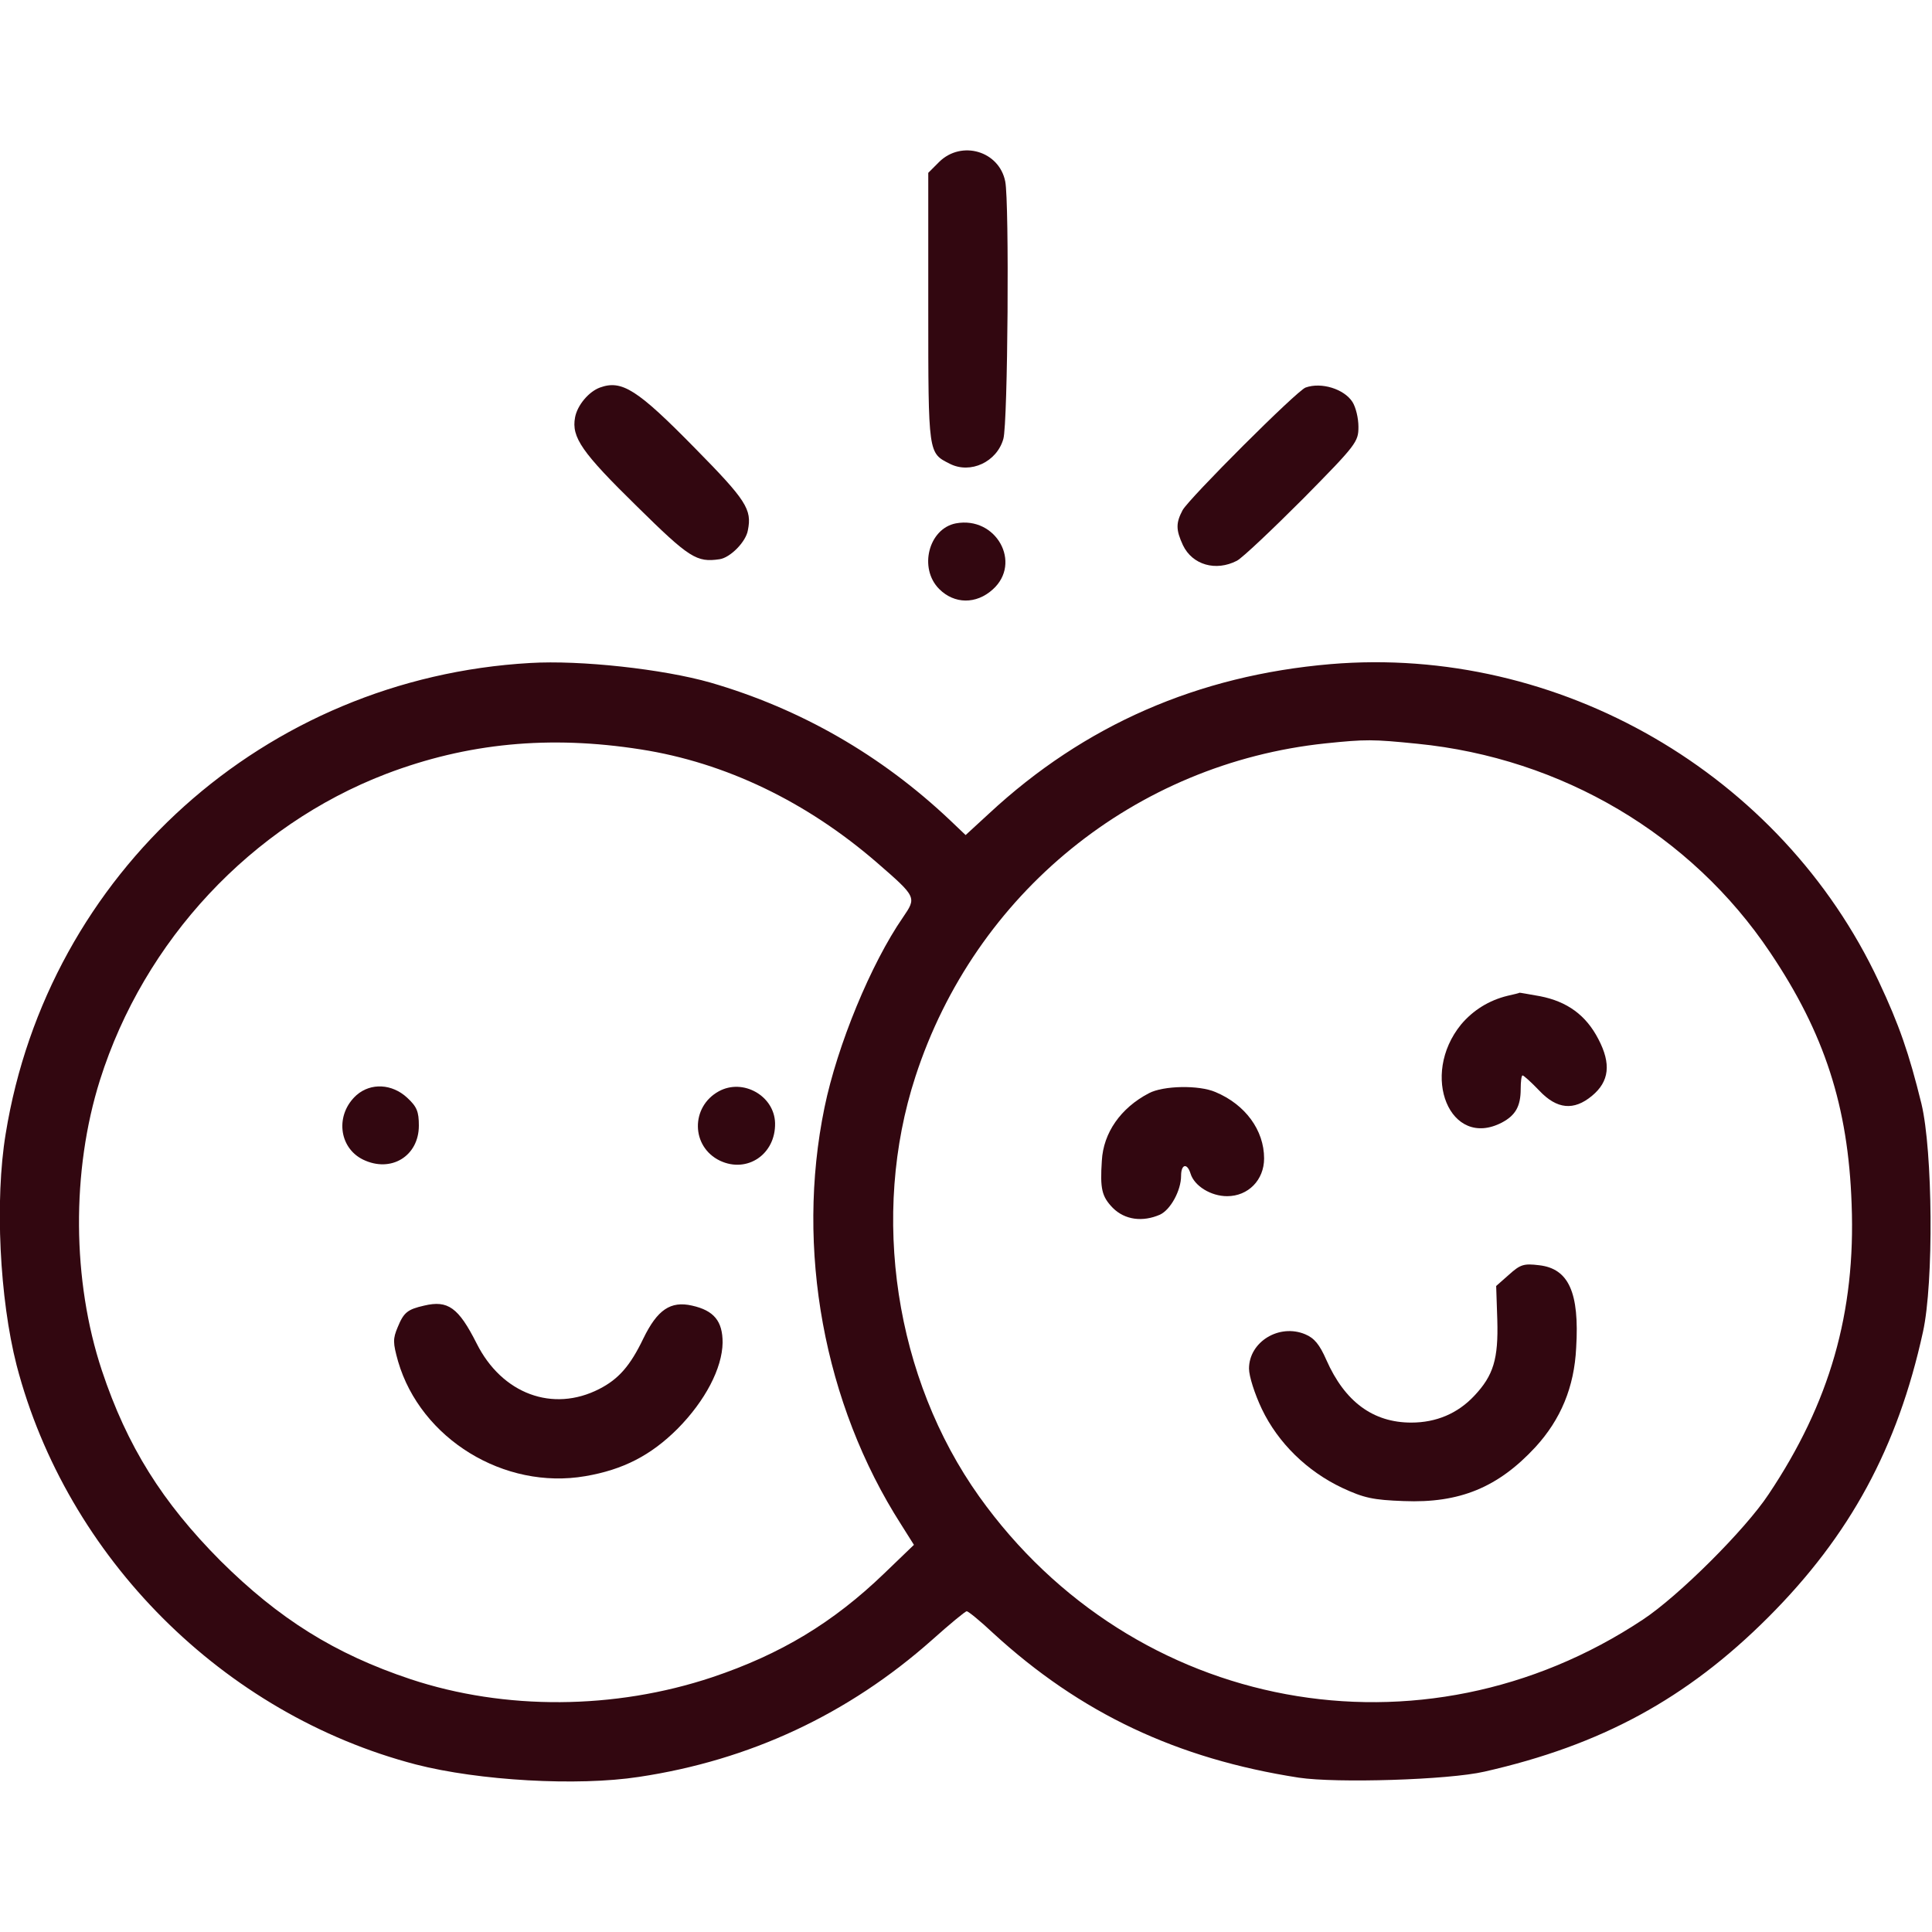
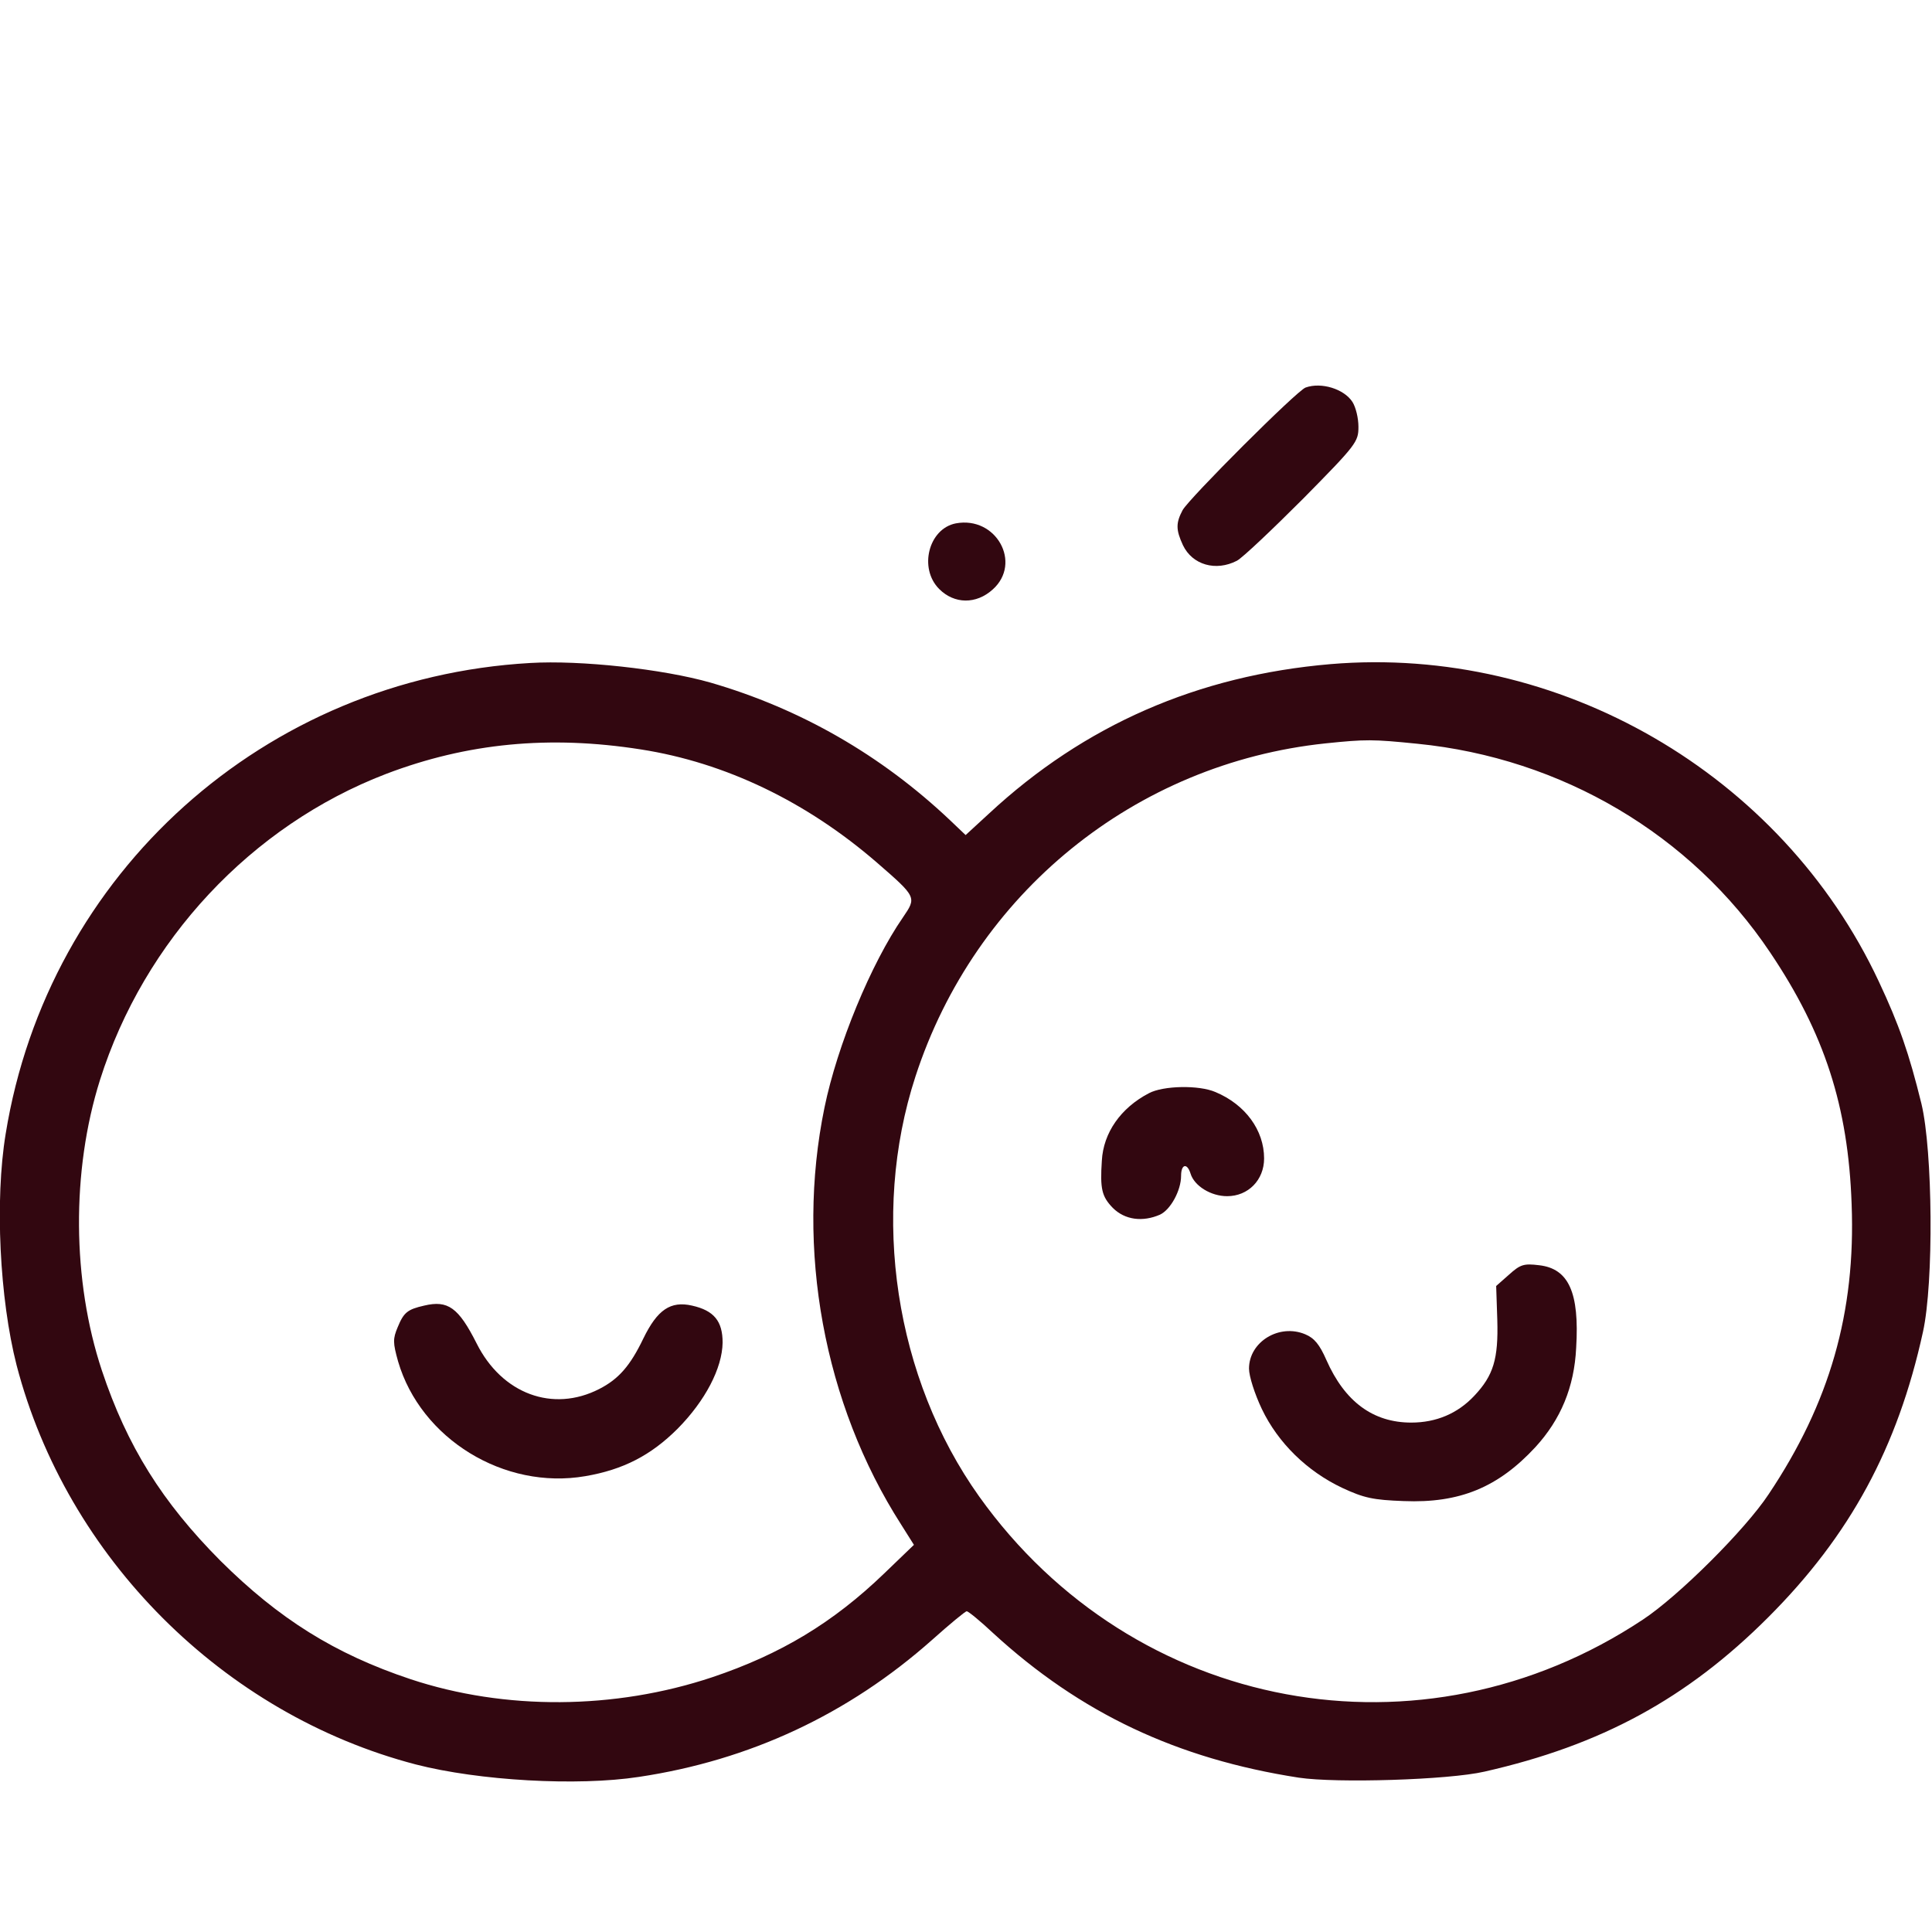
<svg xmlns="http://www.w3.org/2000/svg" width="512" height="512" viewBox="0 0 512 512" fill="none">
  <g clip-path="url(#clip0_58_23)">
-     <path d="M248.9 42.9L246 45.8V81.7C246 120.6 246 120 251.7 122.9C257.2 125.7 264.2 122.4 265.9 116.3C267.1 112.2 267.5 53.5 266.4 48.1C264.8 40 254.8 37.1 248.9 42.9Z" fill="#320710" />
-     <path d="M159 102.7C156 103.8 153 107.4 152.4 110.6C151.4 115.9 154.2 119.9 168.8 134.2C182.7 147.9 184.6 149.1 190.7 148.2C193.5 147.8 197.7 143.6 198.2 140.5C199.3 135 197.8 132.6 184.2 118.8C168.9 103.2 164.8 100.6 159 102.7Z" fill="#320710" />
    <path d="M346 102.7C343.7 103.5 315.1 132.1 313.4 135.2C311.6 138.6 311.6 140.4 313.5 144.5C316 149.7 322.2 151.5 327.8 148.6C329.3 147.8 337.1 140.4 345.3 132.2C359.5 117.8 360 117.1 360 113.1C360 110.8 359.3 107.9 358.4 106.5C356.2 103.1 350.2 101.2 346 102.7Z" fill="#320710" />
    <path d="M253.3 138.7C246.1 140.1 243.4 150.6 248.9 156.1C252.9 160.1 258.7 160.2 263.1 156.2C270.9 149.2 264 136.7 253.3 138.7Z" fill="#320710" />
    <path d="M140.5 175.7C70.2 179.7 12.7 231.3 1.5 300.5C-1.4 318.1 -0.1 344.2 4.4 361.8C17.7 412.8 59.2 454.3 110.2 467.6C126.9 471.9 153 473.4 169.3 470.9C198.7 466.5 224.8 454.3 247 434.6C251.7 430.4 255.8 427 256.2 427C256.6 427 259.8 429.6 263.2 432.8C286.3 454 311.9 466.1 344.2 471.1C354.2 472.6 383.9 471.7 393.4 469.5C424.3 462.5 447 450.2 468.6 428.6C490.3 406.9 502.9 383.6 509.6 353C512.5 339.9 512.2 305 509.2 292.5C505.9 279.1 503.3 271.6 497.9 260.1C472.1 205 413.1 170.9 352.6 176C317.5 179 287.4 192.1 262.1 215.6L255.9 221.3L251.7 217.3C233.5 200.1 212.1 187.8 188.3 180.9C175.7 177.3 153.8 174.9 140.5 175.7ZM169.8 198.6C192.3 202.1 213.8 212.5 232.4 228.6C243 237.8 242.9 237.8 239.3 243.1C230.8 255.4 221.9 277 218.5 293.5C210.8 330.9 218.3 372 238.8 404L242.2 409.4L234.3 417C220.8 430 206.9 438.4 188.7 444.5C162.9 453.1 133.8 453.3 108.8 445C88.7 438.3 73.9 429 58.4 413.6C43 398.1 33.7 383.3 27 363.2C19.1 339.4 18.9 310.3 26.5 286.2C38.2 249.2 66.6 218.8 102.3 205.1C123.8 196.9 145.6 194.8 169.8 198.6ZM375.6 197.1C413.9 200.9 448.2 221.2 469.1 252.4C483.5 273.8 489.8 293.2 490.7 319.1C491.8 347.8 484.9 371.8 468.7 396C462.5 405.4 444.8 423 435.4 429.2C376.8 468.1 300.4 453.9 259.5 396.6C237.2 365.3 230.6 322.1 242.6 285.3C258.4 236.7 300.8 202.3 351.3 197C362 195.9 363.7 195.9 375.6 197.1Z" fill="#320710" />
-     <path d="M94.5 290.2C88.8 295.3 89.7 304.1 96.2 307.3C103.6 310.9 111 306.4 111 298.3C111 294.6 110.5 293.3 107.9 290.9C103.9 287.2 98.3 286.9 94.5 290.2Z" fill="#320710" />
-     <path d="M190.5 289.2C183 293.3 183.1 303.9 190.8 307.6C198 311 205.6 305.9 205.4 297.6C205.2 290.4 196.9 285.7 190.5 289.2Z" fill="#320710" />
    <path d="M112.4 346C108 347 107 347.8 105.4 351.7C104.1 354.8 104.1 355.8 105.5 360.8C111.5 381.3 133.6 394.9 155.1 391.2C165.1 389.5 172.5 385.7 179.6 378.6C186.9 371.2 191.4 362.6 191.5 355.8C191.5 350.1 189.2 347.3 183.4 346C177.7 344.7 174.2 347.1 170.5 354.7C167 362 163.9 365.5 158.8 368.1C146.5 374.4 133 369.4 126.3 356C121.5 346.5 118.7 344.5 112.4 346Z" fill="#320710" />
-     <path d="M399.5 263.9C394.6 265.1 390.4 267.7 387.2 271.5C376.2 285 384.3 304.6 398 297.5C401.6 295.6 403 293.2 403 288.6C403 286.6 403.2 285 403.5 285C403.8 285 405.8 286.8 407.9 289C412.6 294 417.1 294.4 421.9 290.4C426.5 286.6 427 281.9 423.6 275.4C420.3 269 415.3 265.4 408.1 264C405.1 263.5 402.7 263 402.6 263.1C402.6 263.2 401.2 263.5 399.5 263.9Z" fill="#320710" />
    <path d="M304.5 289.7C297 293.6 292.4 300.2 292 307.6C291.5 315.1 292 317.1 294.9 320.1C298.1 323.3 302.8 323.9 307.4 321.9C310.2 320.6 313 315.5 313 311.6C313 308.5 314.6 308.1 315.5 311C316.5 314.3 320.9 317 325.2 317C330.8 317 335 312.7 335 307C335 299.5 330 292.7 322.1 289.4C317.7 287.5 308.3 287.7 304.5 289.7Z" fill="#320710" />
    <path d="M399.9 337.8L396.5 340.8L396.8 349.8C397.1 360.1 395.8 364.5 390.7 369.9C386.3 374.6 380.6 377 374 377C363.9 377 356.4 371.5 351.5 360.4C349.7 356.3 348.3 354.6 345.9 353.6C339 350.7 331 355.6 331 362.7C331 364.7 332.5 369.4 334.4 373.4C338.7 382.4 346.4 389.9 355.7 394.3C361.5 397 363.9 397.5 372 397.8C386.8 398.4 397 394.2 406.9 383.5C413.6 376.2 417.2 367.6 417.7 357.2C418.6 342.5 415.7 336.2 407.9 335.3C403.8 334.8 402.9 335.1 399.9 337.8Z" fill="#320710" />
  </g>
  <defs>
    <clipPath id="clip0_58_23">
      <rect width="512" height="512" fill="white" />
    </clipPath>
  </defs>
</svg>